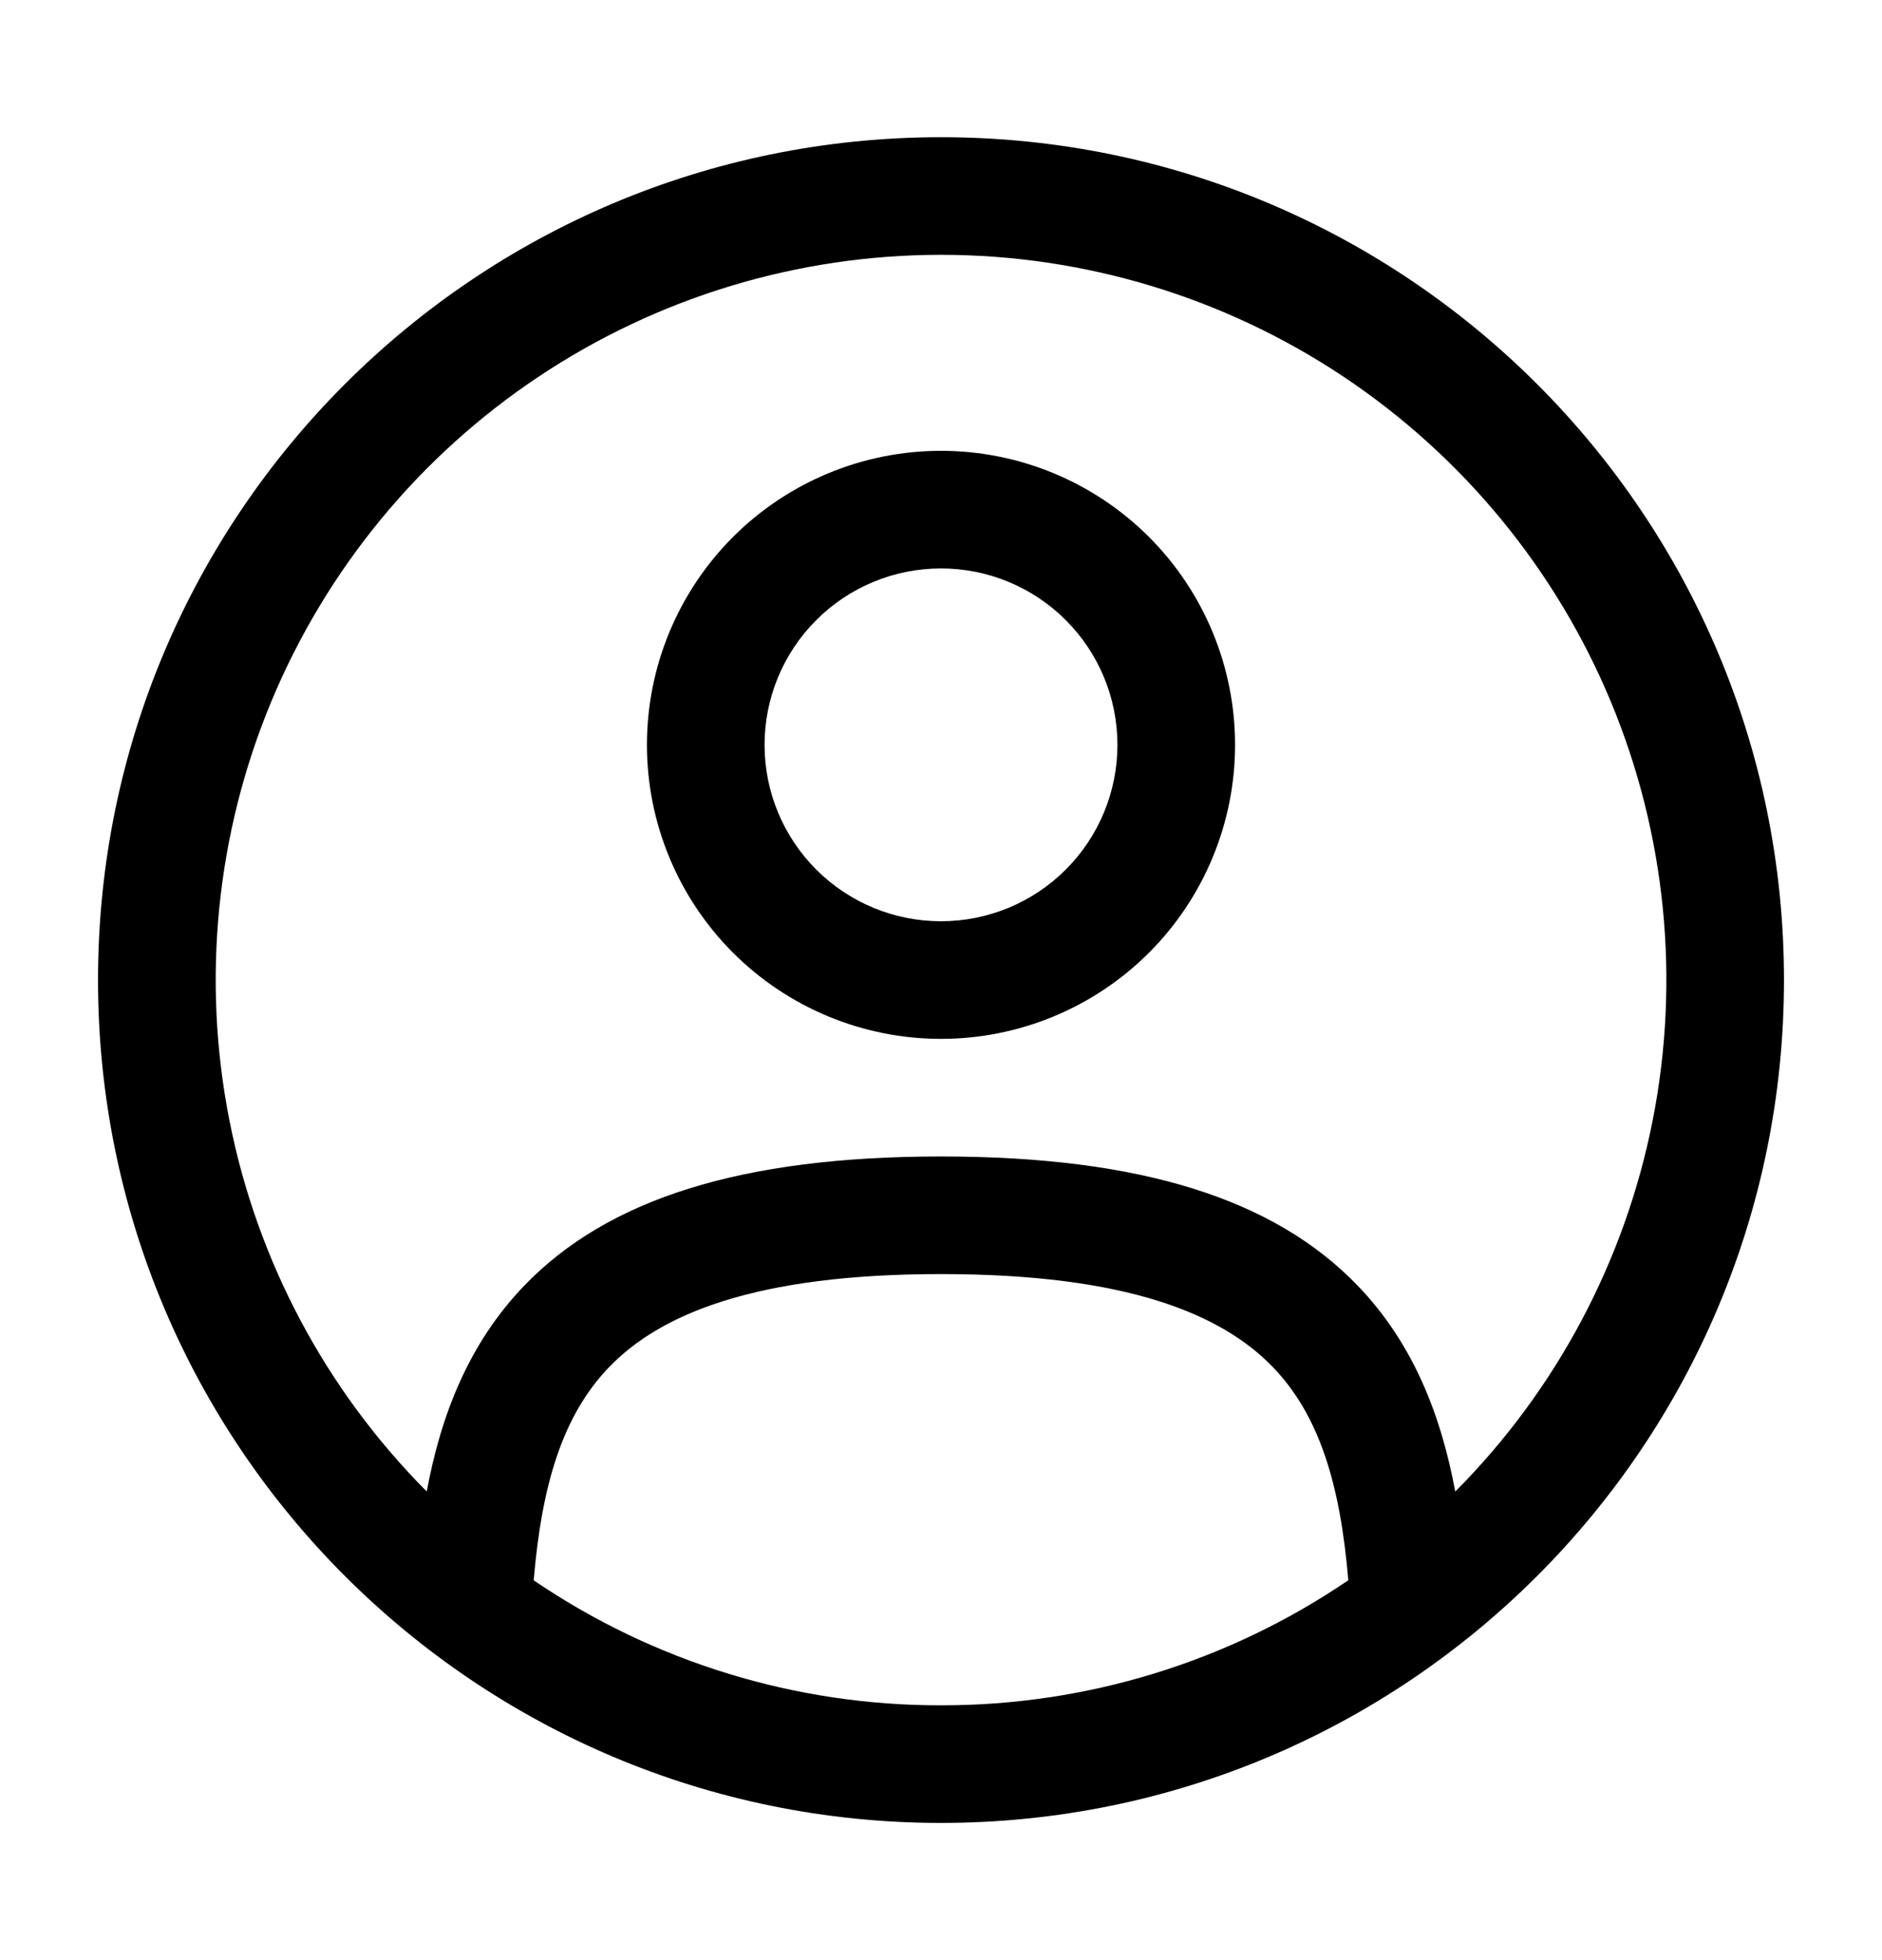
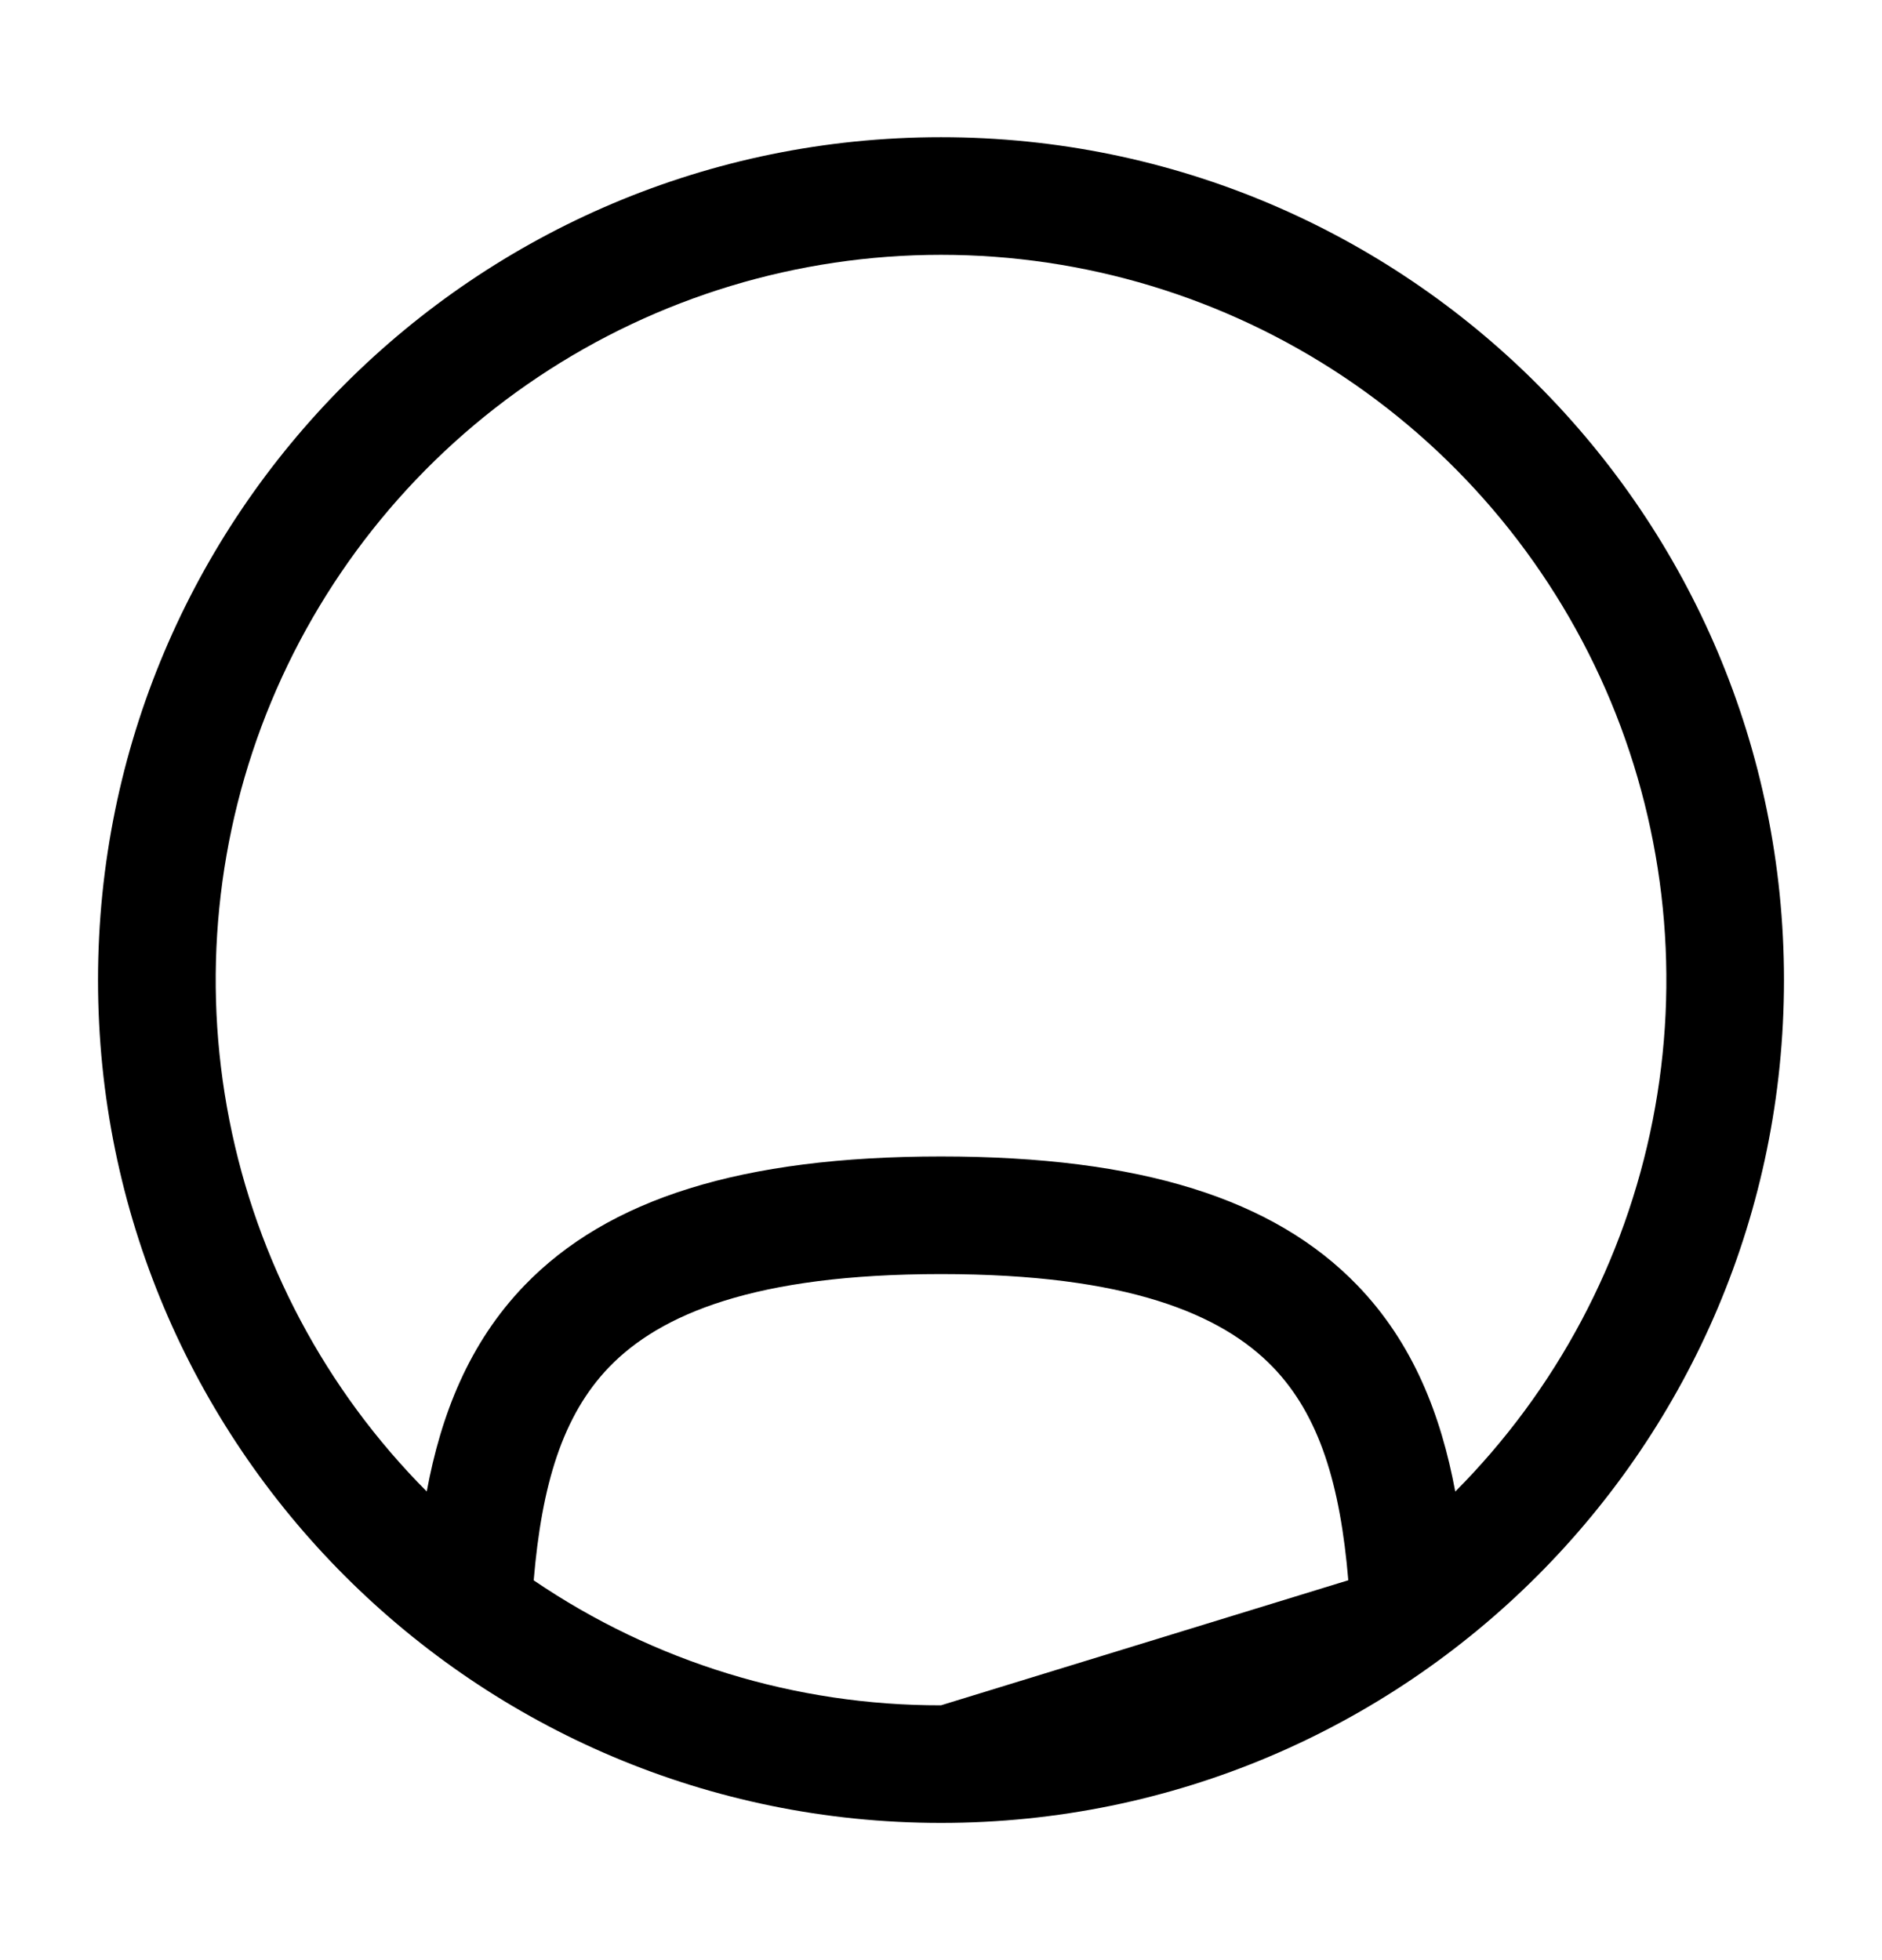
<svg xmlns="http://www.w3.org/2000/svg" width="24" height="25" viewBox="0 0 24 25" fill="none">
-   <path fill-rule="evenodd" clip-rule="evenodd" d="M8.25 9.5C8.25 8.505 8.645 7.552 9.348 6.848C10.052 6.145 11.005 5.75 12 5.75C12.995 5.75 13.948 6.145 14.652 6.848C15.355 7.552 15.75 8.505 15.75 9.5C15.75 10.495 15.355 11.448 14.652 12.152C13.948 12.855 12.995 13.25 12 13.25C11.005 13.25 10.052 12.855 9.348 12.152C8.645 11.448 8.25 10.495 8.25 9.5ZM12 7.25C11.403 7.25 10.831 7.487 10.409 7.909C9.987 8.331 9.75 8.903 9.75 9.5C9.75 10.097 9.987 10.669 10.409 11.091C10.831 11.513 11.403 11.75 12 11.75C12.597 11.75 13.169 11.513 13.591 11.091C14.013 10.669 14.25 10.097 14.25 9.5C14.25 8.903 14.013 8.331 13.591 7.909C13.169 7.487 12.597 7.25 12 7.25Z" fill="black" />
-   <path fill-rule="evenodd" clip-rule="evenodd" d="M1.25 12.5C1.25 6.563 6.063 1.75 12 1.75C17.937 1.75 22.75 6.563 22.75 12.5C22.75 18.437 17.937 23.25 12 23.25C6.063 23.25 1.25 18.437 1.25 12.5ZM12 3.25C10.173 3.25 8.386 3.791 6.866 4.806C5.346 5.82 4.161 7.262 3.459 8.949C2.758 10.636 2.572 12.493 2.925 14.286C3.277 16.079 4.153 17.727 5.442 19.023C5.622 18.05 5.977 17.133 6.688 16.395C7.753 15.291 9.454 14.75 12 14.75C14.546 14.75 16.247 15.291 17.311 16.395C18.023 17.133 18.377 18.051 18.558 19.024C19.847 17.729 20.723 16.08 21.076 14.287C21.429 12.494 21.243 10.636 20.542 8.949C19.84 7.262 18.654 5.82 17.134 4.805C15.614 3.791 13.828 3.25 12 3.25ZM17.194 20.155C17.092 18.943 16.829 18.055 16.232 17.436C15.582 16.763 14.379 16.25 12 16.25C9.621 16.25 8.418 16.763 7.768 17.436C7.171 18.056 6.908 18.943 6.806 20.156C8.337 21.198 10.148 21.754 12 21.75C13.852 21.753 15.663 21.198 17.194 20.155Z" fill="black" />
+   <path fill-rule="evenodd" clip-rule="evenodd" d="M1.25 12.5C1.25 6.563 6.063 1.75 12 1.75C17.937 1.75 22.75 6.563 22.75 12.5C22.75 18.437 17.937 23.25 12 23.25C6.063 23.25 1.25 18.437 1.25 12.5ZM12 3.25C10.173 3.25 8.386 3.791 6.866 4.806C5.346 5.82 4.161 7.262 3.459 8.949C2.758 10.636 2.572 12.493 2.925 14.286C3.277 16.079 4.153 17.727 5.442 19.023C5.622 18.05 5.977 17.133 6.688 16.395C7.753 15.291 9.454 14.75 12 14.75C14.546 14.75 16.247 15.291 17.311 16.395C18.023 17.133 18.377 18.051 18.558 19.024C19.847 17.729 20.723 16.08 21.076 14.287C21.429 12.494 21.243 10.636 20.542 8.949C19.84 7.262 18.654 5.82 17.134 4.805C15.614 3.791 13.828 3.25 12 3.25ZM17.194 20.155C17.092 18.943 16.829 18.055 16.232 17.436C15.582 16.763 14.379 16.25 12 16.25C9.621 16.25 8.418 16.763 7.768 17.436C7.171 18.056 6.908 18.943 6.806 20.156C8.337 21.198 10.148 21.754 12 21.75Z" fill="black" />
</svg>